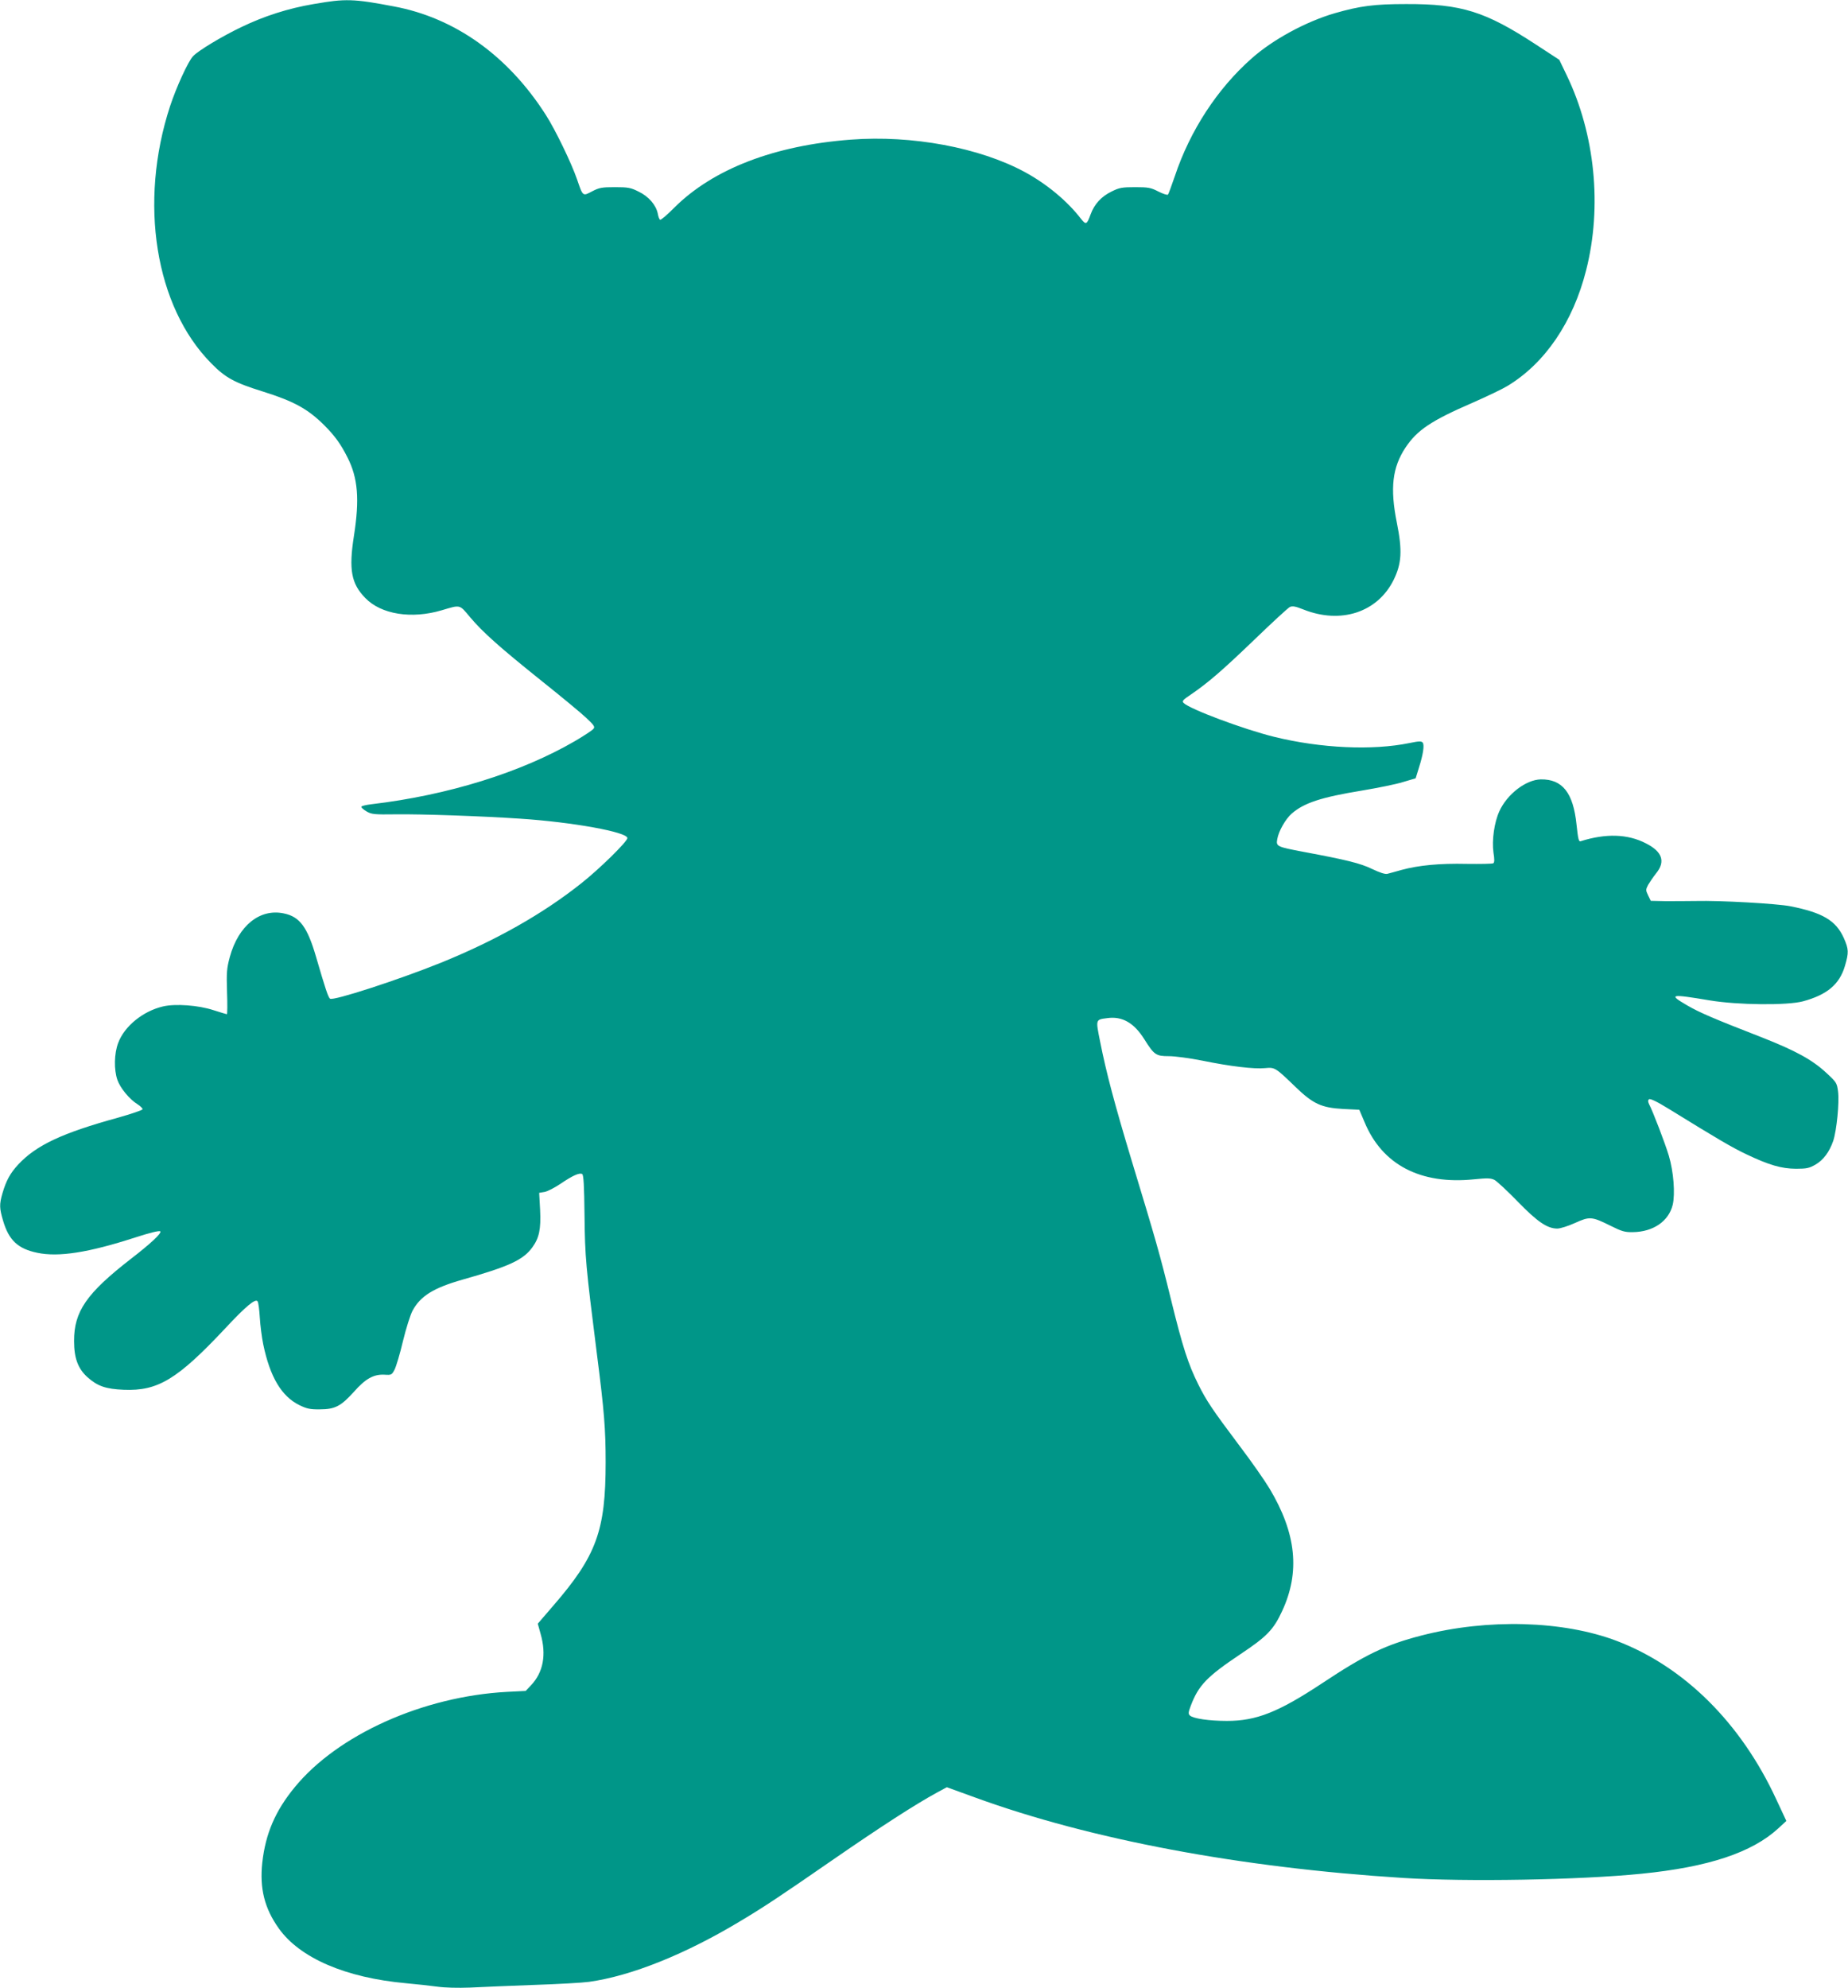
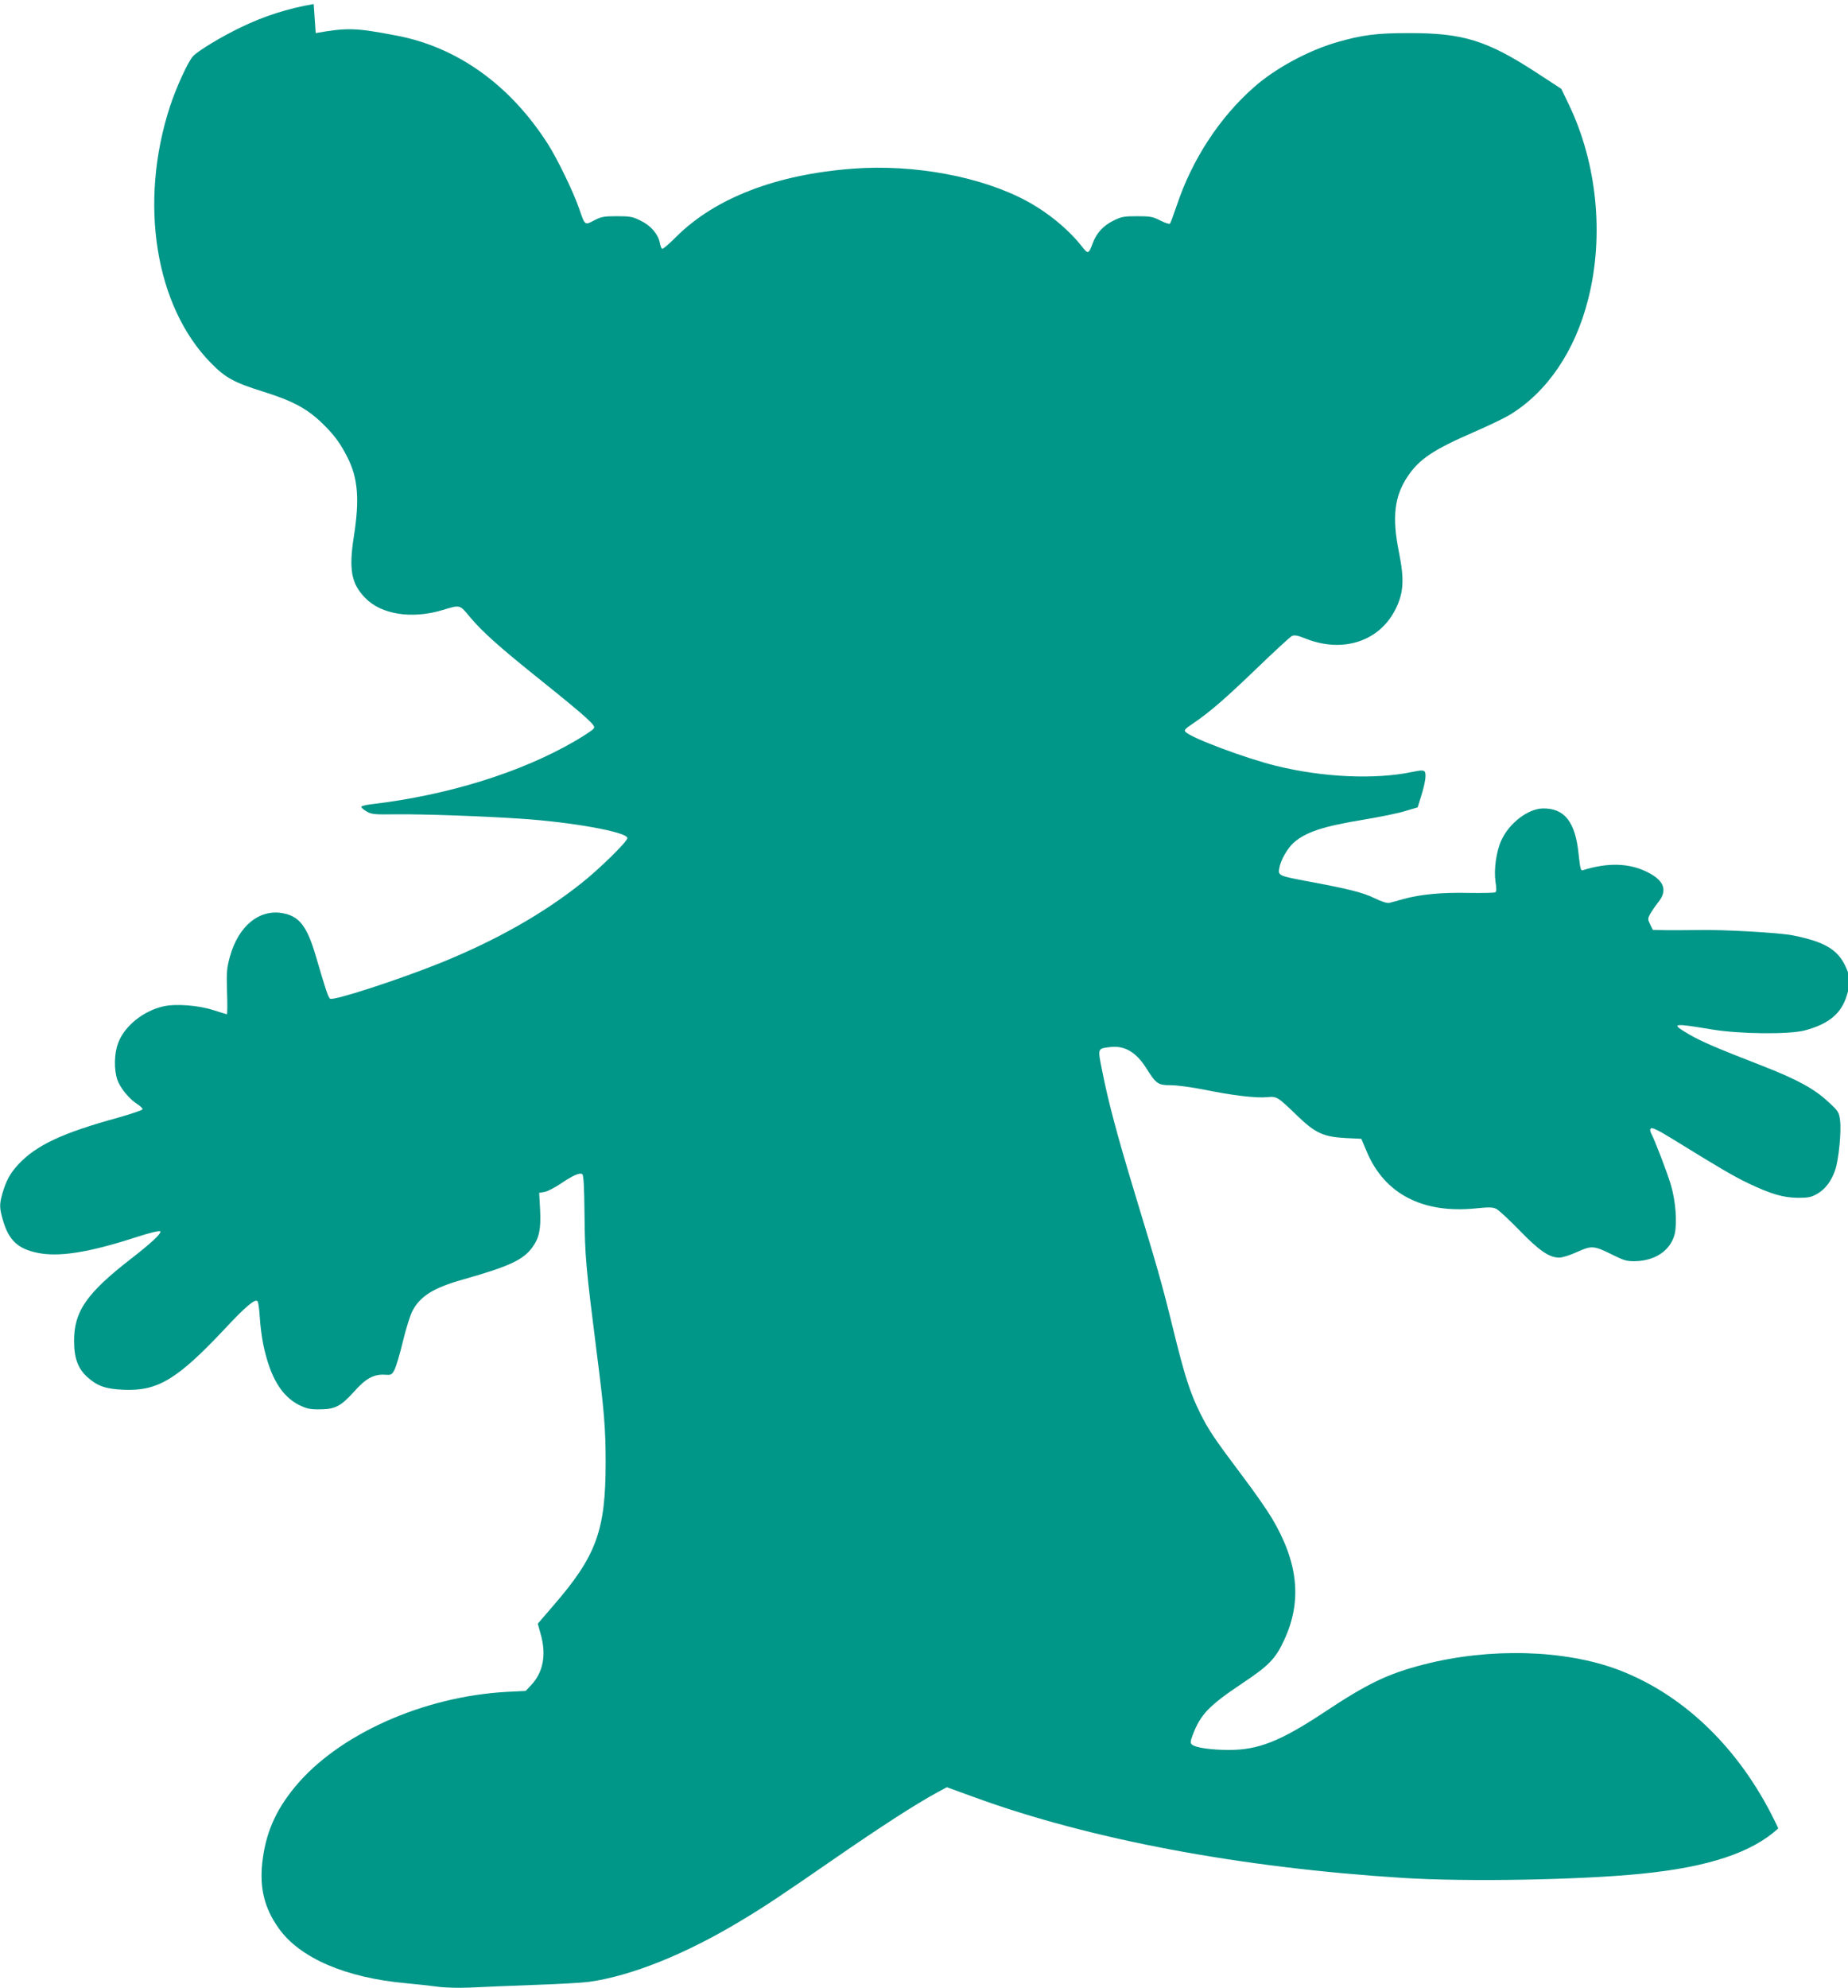
<svg xmlns="http://www.w3.org/2000/svg" version="1.0" width="1190pt" height="1280pt" viewBox="0 0 1190 1280" preserveAspectRatio="xMidYMid meet">
  <g transform="translate(0,1280) scale(0.1,-0.1)" fill="#009688" stroke="none">
-     <path d="M2020 12774 c-165 -28 -320 -78 -465 -148 -126 -60 -280 -153 -312 -188 -32 -34 -107 -198 -148 -322 -203 -620 -96 -1290 265 -1655 91 -93 150 -125 330 -181 204 -64 293 -113 400 -220 66 -66 105 -120 148 -206 67 -132 78 -269 41 -505 -34 -217 -17 -307 73 -399 102 -106 299 -137 493 -79 122 36 112 39 183 -46 82 -97 190 -193 462 -411 123 -98 251 -204 284 -235 52 -49 59 -59 47 -72 -7 -9 -60 -44 -118 -78 -347 -202 -818 -349 -1311 -407 -34 -4 -64 -11 -65 -16 -1 -6 14 -19 33 -30 32 -19 49 -21 190 -19 166 2 546 -11 800 -28 335 -22 690 -86 690 -125 0 -22 -181 -200 -298 -292 -248 -197 -549 -367 -904 -511 -273 -110 -694 -247 -713 -231 -12 10 -30 64 -90 270 -56 192 -105 258 -207 279 -155 33 -293 -79 -348 -280 -20 -74 -22 -100 -18 -226 3 -79 2 -143 -1 -143 -3 0 -42 12 -86 26 -97 32 -246 43 -326 24 -128 -30 -248 -127 -288 -235 -26 -68 -28 -172 -5 -238 18 -52 78 -125 130 -157 19 -12 33 -27 32 -32 -2 -6 -73 -30 -158 -54 -360 -99 -526 -177 -642 -301 -53 -57 -78 -104 -102 -185 -21 -73 -20 -97 4 -178 37 -125 95 -180 220 -206 137 -29 329 1 629 98 95 31 157 46 163 40 11 -11 -62 -79 -189 -177 -286 -222 -367 -339 -366 -530 0 -109 25 -176 85 -231 66 -59 119 -77 235 -82 220 -9 345 67 653 395 134 144 196 195 209 174 5 -7 11 -54 14 -104 3 -51 13 -128 22 -172 44 -212 118 -335 233 -392 48 -23 69 -28 132 -27 98 0 136 21 220 114 74 84 127 113 197 109 43 -3 46 -1 64 33 10 20 35 103 54 184 20 82 47 168 62 196 51 94 135 146 321 199 301 85 391 127 450 208 44 61 56 116 50 241 l-6 110 36 6 c19 4 64 27 101 52 78 53 122 73 140 63 9 -6 13 -73 15 -267 3 -270 8 -324 80 -894 47 -367 56 -482 56 -695 0 -440 -59 -602 -338 -924 l-99 -115 18 -65 c39 -135 17 -249 -62 -332 l-34 -36 -120 -6 c-541 -29 -1091 -276 -1368 -615 -124 -151 -187 -297 -208 -484 -18 -166 14 -295 107 -425 136 -190 430 -317 819 -352 66 -6 157 -16 201 -22 49 -7 133 -9 210 -6 71 4 255 11 408 17 154 5 316 14 359 20 273 38 627 180 986 398 142 85 246 154 580 385 314 217 537 361 677 437 l61 33 179 -65 c746 -272 1711 -453 2759 -519 409 -26 1138 -13 1535 27 431 43 711 136 881 292 l52 48 -65 139 c-227 491 -592 854 -1027 1020 -345 131 -830 145 -1257 35 -232 -60 -361 -122 -644 -310 -279 -184 -420 -240 -609 -240 -115 0 -218 15 -239 35 -11 10 -10 21 6 63 50 132 105 188 320 332 170 113 213 158 268 277 117 251 92 500 -81 789 -30 50 -116 174 -193 275 -177 236 -212 288 -266 396 -65 131 -100 238 -176 548 -72 293 -96 376 -255 900 -106 351 -162 561 -201 759 -29 145 -30 141 47 151 95 13 171 -30 237 -135 64 -102 76 -110 158 -110 41 0 136 -13 217 -29 180 -37 334 -55 403 -48 63 6 67 4 195 -120 115 -111 168 -135 308 -143 l104 -5 34 -80 c114 -275 361 -403 704 -368 88 9 109 8 133 -4 16 -9 83 -71 149 -139 127 -131 191 -174 255 -174 19 0 70 16 114 36 95 43 108 42 229 -18 72 -36 92 -42 144 -41 131 2 230 70 256 175 17 72 6 214 -25 318 -24 80 -103 286 -127 331 -7 15 -8 24 -1 31 7 7 48 -12 129 -62 321 -198 405 -247 497 -291 149 -71 227 -93 321 -94 69 0 86 4 126 27 51 30 89 81 114 153 22 66 40 247 31 317 -7 55 -10 60 -75 120 -91 85 -200 144 -416 229 -314 122 -401 160 -479 205 -125 73 -113 76 144 33 180 -30 499 -33 600 -6 155 42 235 109 270 227 26 88 25 109 -8 183 -51 111 -136 161 -342 202 -85 17 -451 38 -610 34 -58 -1 -147 -1 -198 -1 l-92 2 -17 35 c-16 33 -16 37 0 68 10 17 33 51 52 75 61 75 39 139 -66 192 -118 61 -258 65 -420 14 -13 -5 -17 13 -27 106 -21 206 -91 294 -230 292 -96 -2 -217 -95 -267 -205 -33 -72 -49 -187 -38 -266 7 -43 7 -64 -1 -69 -6 -4 -83 -5 -171 -4 -174 4 -310 -9 -420 -39 -38 -11 -80 -22 -91 -25 -14 -4 -50 8 -98 31 -76 37 -167 59 -440 110 -174 33 -180 35 -171 83 9 52 53 128 92 163 80 70 191 106 453 149 102 17 221 41 265 55 l81 24 21 68 c27 85 36 144 25 161 -8 11 -23 11 -86 -2 -237 -49 -570 -34 -871 40 -195 48 -543 178 -583 218 -12 12 -5 20 46 54 113 77 207 159 412 356 113 109 215 203 226 208 17 8 37 4 87 -16 241 -96 477 -19 581 190 52 106 57 189 21 368 -45 224 -29 357 56 485 75 112 164 172 429 287 94 41 196 90 227 109 242 146 423 412 507 746 104 409 57 876 -125 1254 l-48 100 -153 100 c-325 212 -477 260 -833 259 -205 0 -296 -12 -460 -59 -185 -54 -398 -169 -535 -291 -221 -195 -397 -465 -495 -759 -21 -60 -40 -114 -44 -118 -4 -4 -32 5 -62 20 -48 25 -65 28 -149 28 -84 0 -102 -3 -152 -28 -66 -32 -111 -81 -135 -147 -24 -66 -30 -69 -61 -30 -89 116 -222 226 -364 303 -291 157 -725 238 -1119 208 -493 -37 -887 -189 -1137 -438 -45 -46 -87 -81 -91 -78 -5 2 -12 20 -15 39 -11 55 -58 111 -123 142 -51 26 -69 29 -153 29 -84 0 -101 -3 -147 -27 -61 -32 -59 -34 -97 77 -36 105 -140 320 -201 415 -244 382 -586 626 -980 699 -258 49 -310 51 -515 15z" />
+     <path d="M2020 12774 c-165 -28 -320 -78 -465 -148 -126 -60 -280 -153 -312 -188 -32 -34 -107 -198 -148 -322 -203 -620 -96 -1290 265 -1655 91 -93 150 -125 330 -181 204 -64 293 -113 400 -220 66 -66 105 -120 148 -206 67 -132 78 -269 41 -505 -34 -217 -17 -307 73 -399 102 -106 299 -137 493 -79 122 36 112 39 183 -46 82 -97 190 -193 462 -411 123 -98 251 -204 284 -235 52 -49 59 -59 47 -72 -7 -9 -60 -44 -118 -78 -347 -202 -818 -349 -1311 -407 -34 -4 -64 -11 -65 -16 -1 -6 14 -19 33 -30 32 -19 49 -21 190 -19 166 2 546 -11 800 -28 335 -22 690 -86 690 -125 0 -22 -181 -200 -298 -292 -248 -197 -549 -367 -904 -511 -273 -110 -694 -247 -713 -231 -12 10 -30 64 -90 270 -56 192 -105 258 -207 279 -155 33 -293 -79 -348 -280 -20 -74 -22 -100 -18 -226 3 -79 2 -143 -1 -143 -3 0 -42 12 -86 26 -97 32 -246 43 -326 24 -128 -30 -248 -127 -288 -235 -26 -68 -28 -172 -5 -238 18 -52 78 -125 130 -157 19 -12 33 -27 32 -32 -2 -6 -73 -30 -158 -54 -360 -99 -526 -177 -642 -301 -53 -57 -78 -104 -102 -185 -21 -73 -20 -97 4 -178 37 -125 95 -180 220 -206 137 -29 329 1 629 98 95 31 157 46 163 40 11 -11 -62 -79 -189 -177 -286 -222 -367 -339 -366 -530 0 -109 25 -176 85 -231 66 -59 119 -77 235 -82 220 -9 345 67 653 395 134 144 196 195 209 174 5 -7 11 -54 14 -104 3 -51 13 -128 22 -172 44 -212 118 -335 233 -392 48 -23 69 -28 132 -27 98 0 136 21 220 114 74 84 127 113 197 109 43 -3 46 -1 64 33 10 20 35 103 54 184 20 82 47 168 62 196 51 94 135 146 321 199 301 85 391 127 450 208 44 61 56 116 50 241 l-6 110 36 6 c19 4 64 27 101 52 78 53 122 73 140 63 9 -6 13 -73 15 -267 3 -270 8 -324 80 -894 47 -367 56 -482 56 -695 0 -440 -59 -602 -338 -924 l-99 -115 18 -65 c39 -135 17 -249 -62 -332 l-34 -36 -120 -6 c-541 -29 -1091 -276 -1368 -615 -124 -151 -187 -297 -208 -484 -18 -166 14 -295 107 -425 136 -190 430 -317 819 -352 66 -6 157 -16 201 -22 49 -7 133 -9 210 -6 71 4 255 11 408 17 154 5 316 14 359 20 273 38 627 180 986 398 142 85 246 154 580 385 314 217 537 361 677 437 l61 33 179 -65 c746 -272 1711 -453 2759 -519 409 -26 1138 -13 1535 27 431 43 711 136 881 292 c-227 491 -592 854 -1027 1020 -345 131 -830 145 -1257 35 -232 -60 -361 -122 -644 -310 -279 -184 -420 -240 -609 -240 -115 0 -218 15 -239 35 -11 10 -10 21 6 63 50 132 105 188 320 332 170 113 213 158 268 277 117 251 92 500 -81 789 -30 50 -116 174 -193 275 -177 236 -212 288 -266 396 -65 131 -100 238 -176 548 -72 293 -96 376 -255 900 -106 351 -162 561 -201 759 -29 145 -30 141 47 151 95 13 171 -30 237 -135 64 -102 76 -110 158 -110 41 0 136 -13 217 -29 180 -37 334 -55 403 -48 63 6 67 4 195 -120 115 -111 168 -135 308 -143 l104 -5 34 -80 c114 -275 361 -403 704 -368 88 9 109 8 133 -4 16 -9 83 -71 149 -139 127 -131 191 -174 255 -174 19 0 70 16 114 36 95 43 108 42 229 -18 72 -36 92 -42 144 -41 131 2 230 70 256 175 17 72 6 214 -25 318 -24 80 -103 286 -127 331 -7 15 -8 24 -1 31 7 7 48 -12 129 -62 321 -198 405 -247 497 -291 149 -71 227 -93 321 -94 69 0 86 4 126 27 51 30 89 81 114 153 22 66 40 247 31 317 -7 55 -10 60 -75 120 -91 85 -200 144 -416 229 -314 122 -401 160 -479 205 -125 73 -113 76 144 33 180 -30 499 -33 600 -6 155 42 235 109 270 227 26 88 25 109 -8 183 -51 111 -136 161 -342 202 -85 17 -451 38 -610 34 -58 -1 -147 -1 -198 -1 l-92 2 -17 35 c-16 33 -16 37 0 68 10 17 33 51 52 75 61 75 39 139 -66 192 -118 61 -258 65 -420 14 -13 -5 -17 13 -27 106 -21 206 -91 294 -230 292 -96 -2 -217 -95 -267 -205 -33 -72 -49 -187 -38 -266 7 -43 7 -64 -1 -69 -6 -4 -83 -5 -171 -4 -174 4 -310 -9 -420 -39 -38 -11 -80 -22 -91 -25 -14 -4 -50 8 -98 31 -76 37 -167 59 -440 110 -174 33 -180 35 -171 83 9 52 53 128 92 163 80 70 191 106 453 149 102 17 221 41 265 55 l81 24 21 68 c27 85 36 144 25 161 -8 11 -23 11 -86 -2 -237 -49 -570 -34 -871 40 -195 48 -543 178 -583 218 -12 12 -5 20 46 54 113 77 207 159 412 356 113 109 215 203 226 208 17 8 37 4 87 -16 241 -96 477 -19 581 190 52 106 57 189 21 368 -45 224 -29 357 56 485 75 112 164 172 429 287 94 41 196 90 227 109 242 146 423 412 507 746 104 409 57 876 -125 1254 l-48 100 -153 100 c-325 212 -477 260 -833 259 -205 0 -296 -12 -460 -59 -185 -54 -398 -169 -535 -291 -221 -195 -397 -465 -495 -759 -21 -60 -40 -114 -44 -118 -4 -4 -32 5 -62 20 -48 25 -65 28 -149 28 -84 0 -102 -3 -152 -28 -66 -32 -111 -81 -135 -147 -24 -66 -30 -69 -61 -30 -89 116 -222 226 -364 303 -291 157 -725 238 -1119 208 -493 -37 -887 -189 -1137 -438 -45 -46 -87 -81 -91 -78 -5 2 -12 20 -15 39 -11 55 -58 111 -123 142 -51 26 -69 29 -153 29 -84 0 -101 -3 -147 -27 -61 -32 -59 -34 -97 77 -36 105 -140 320 -201 415 -244 382 -586 626 -980 699 -258 49 -310 51 -515 15z" />
  </g>
</svg>